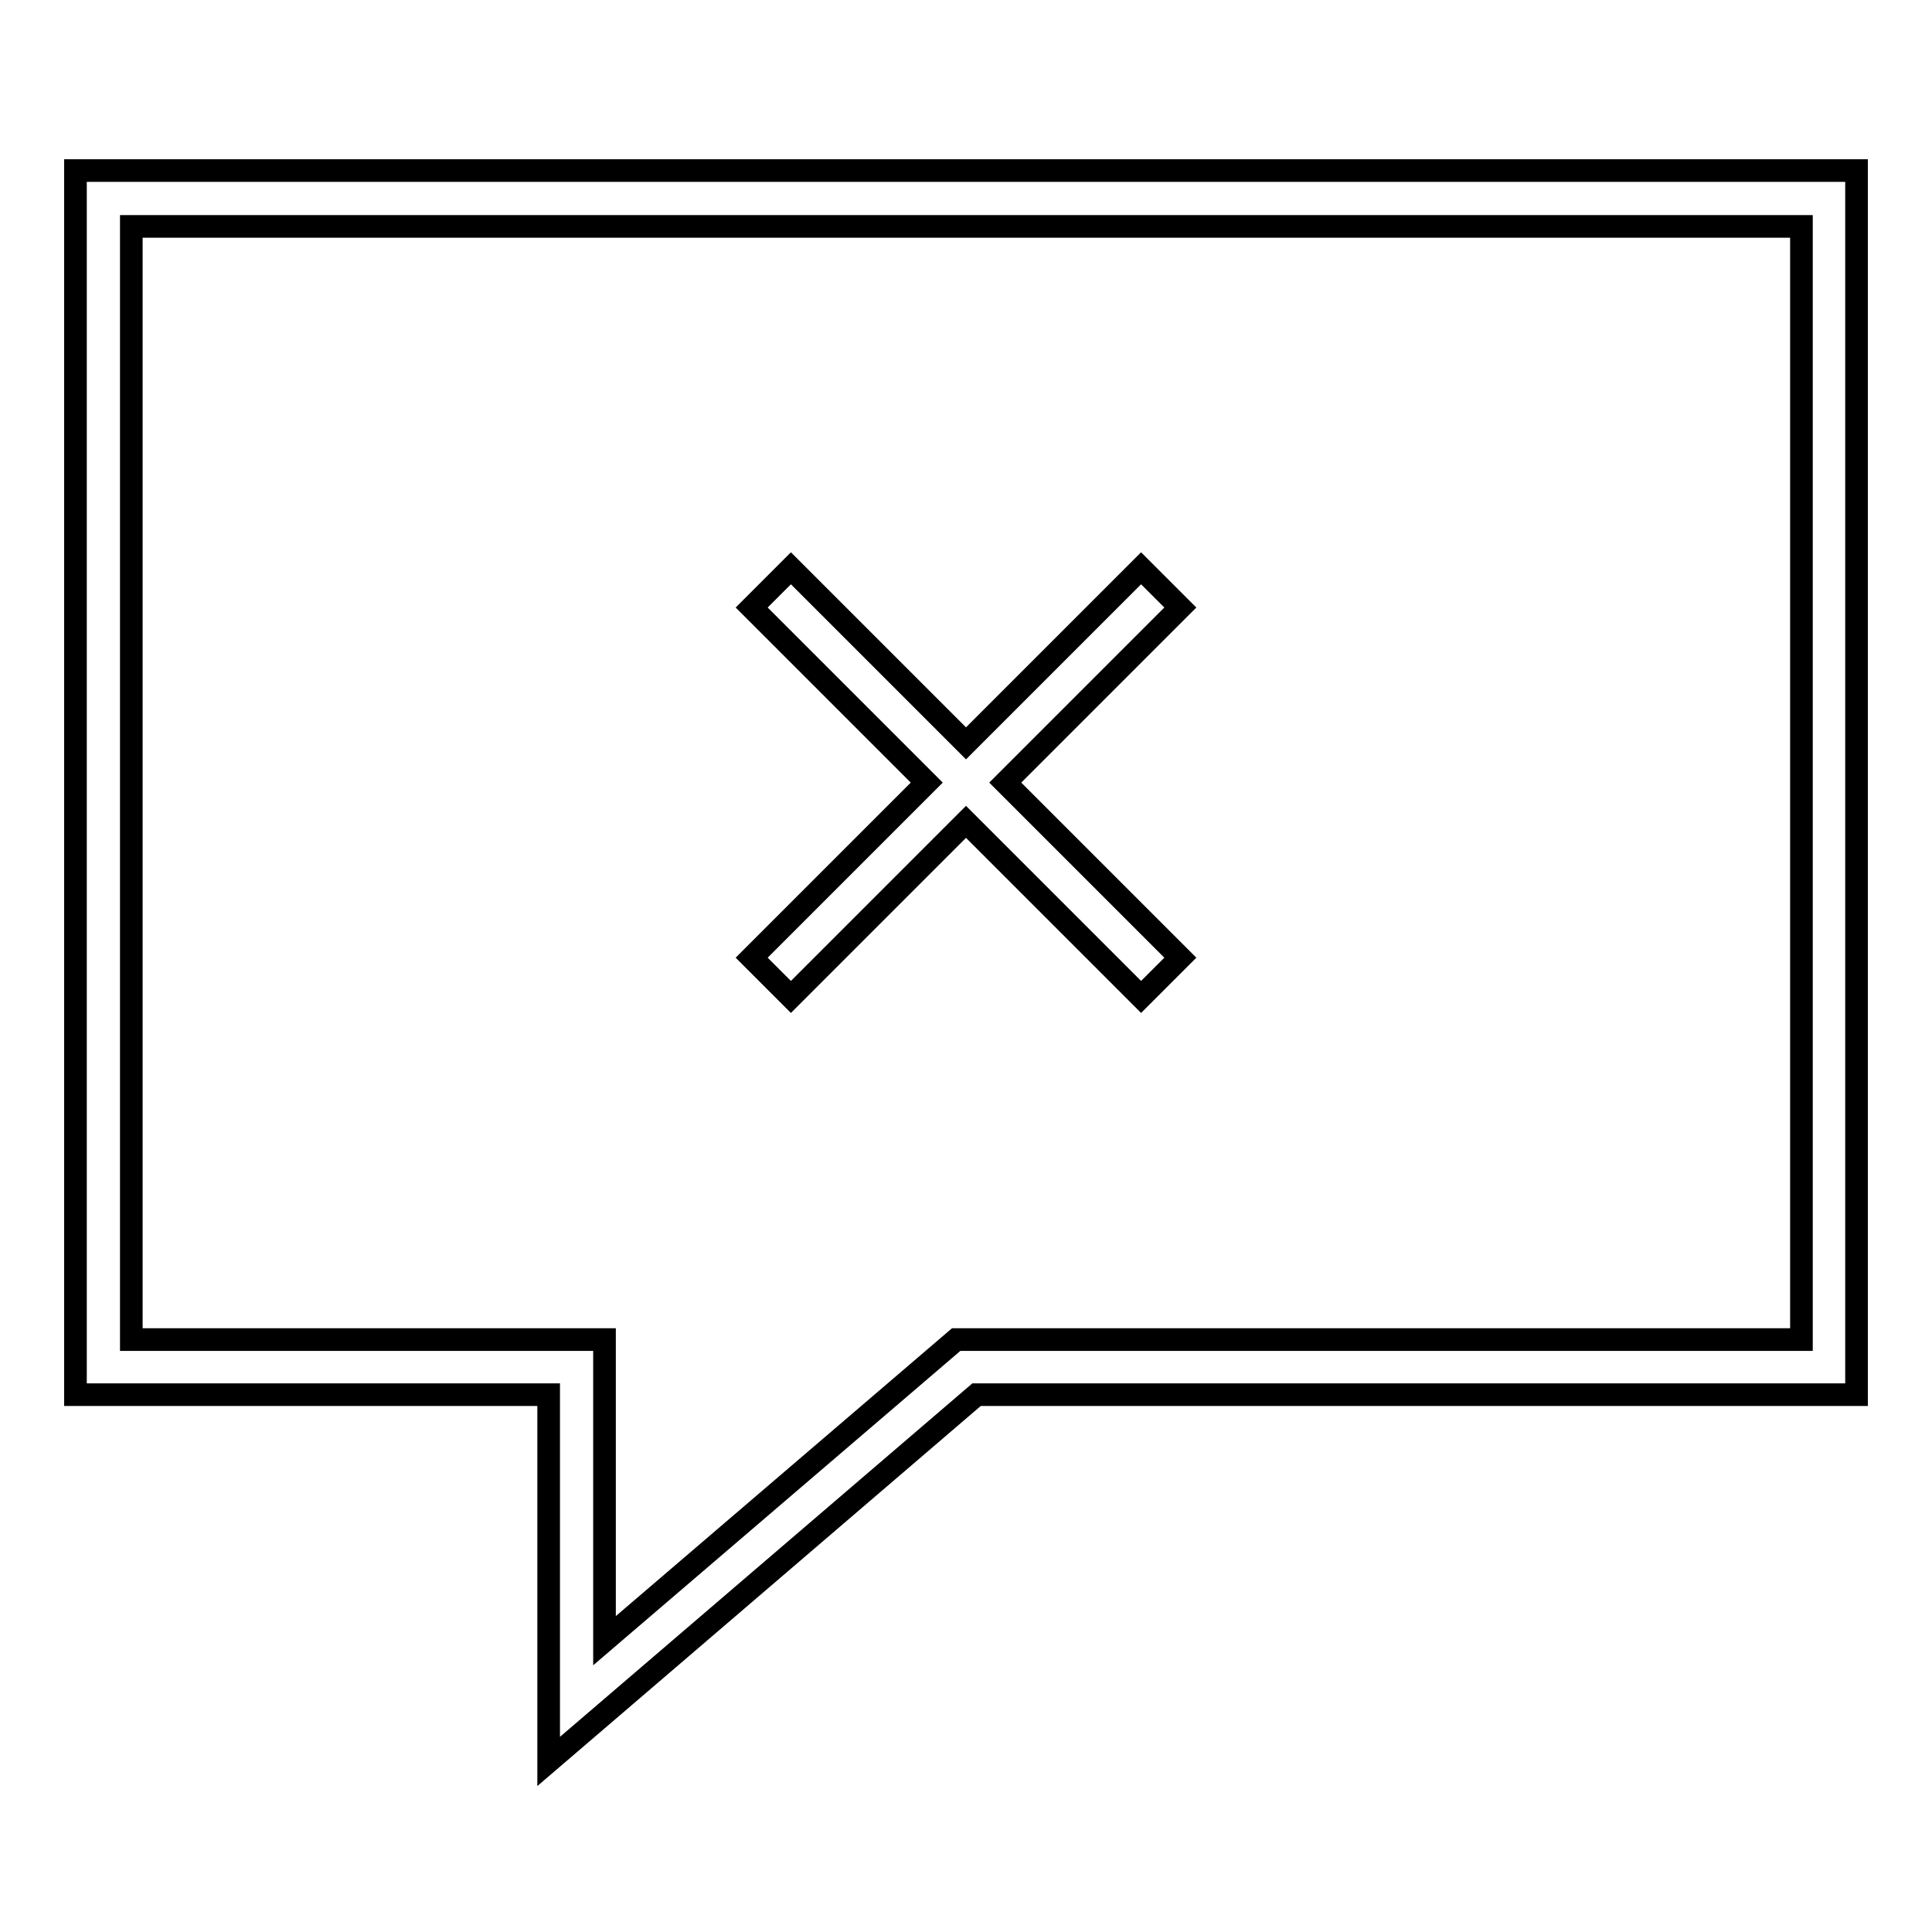
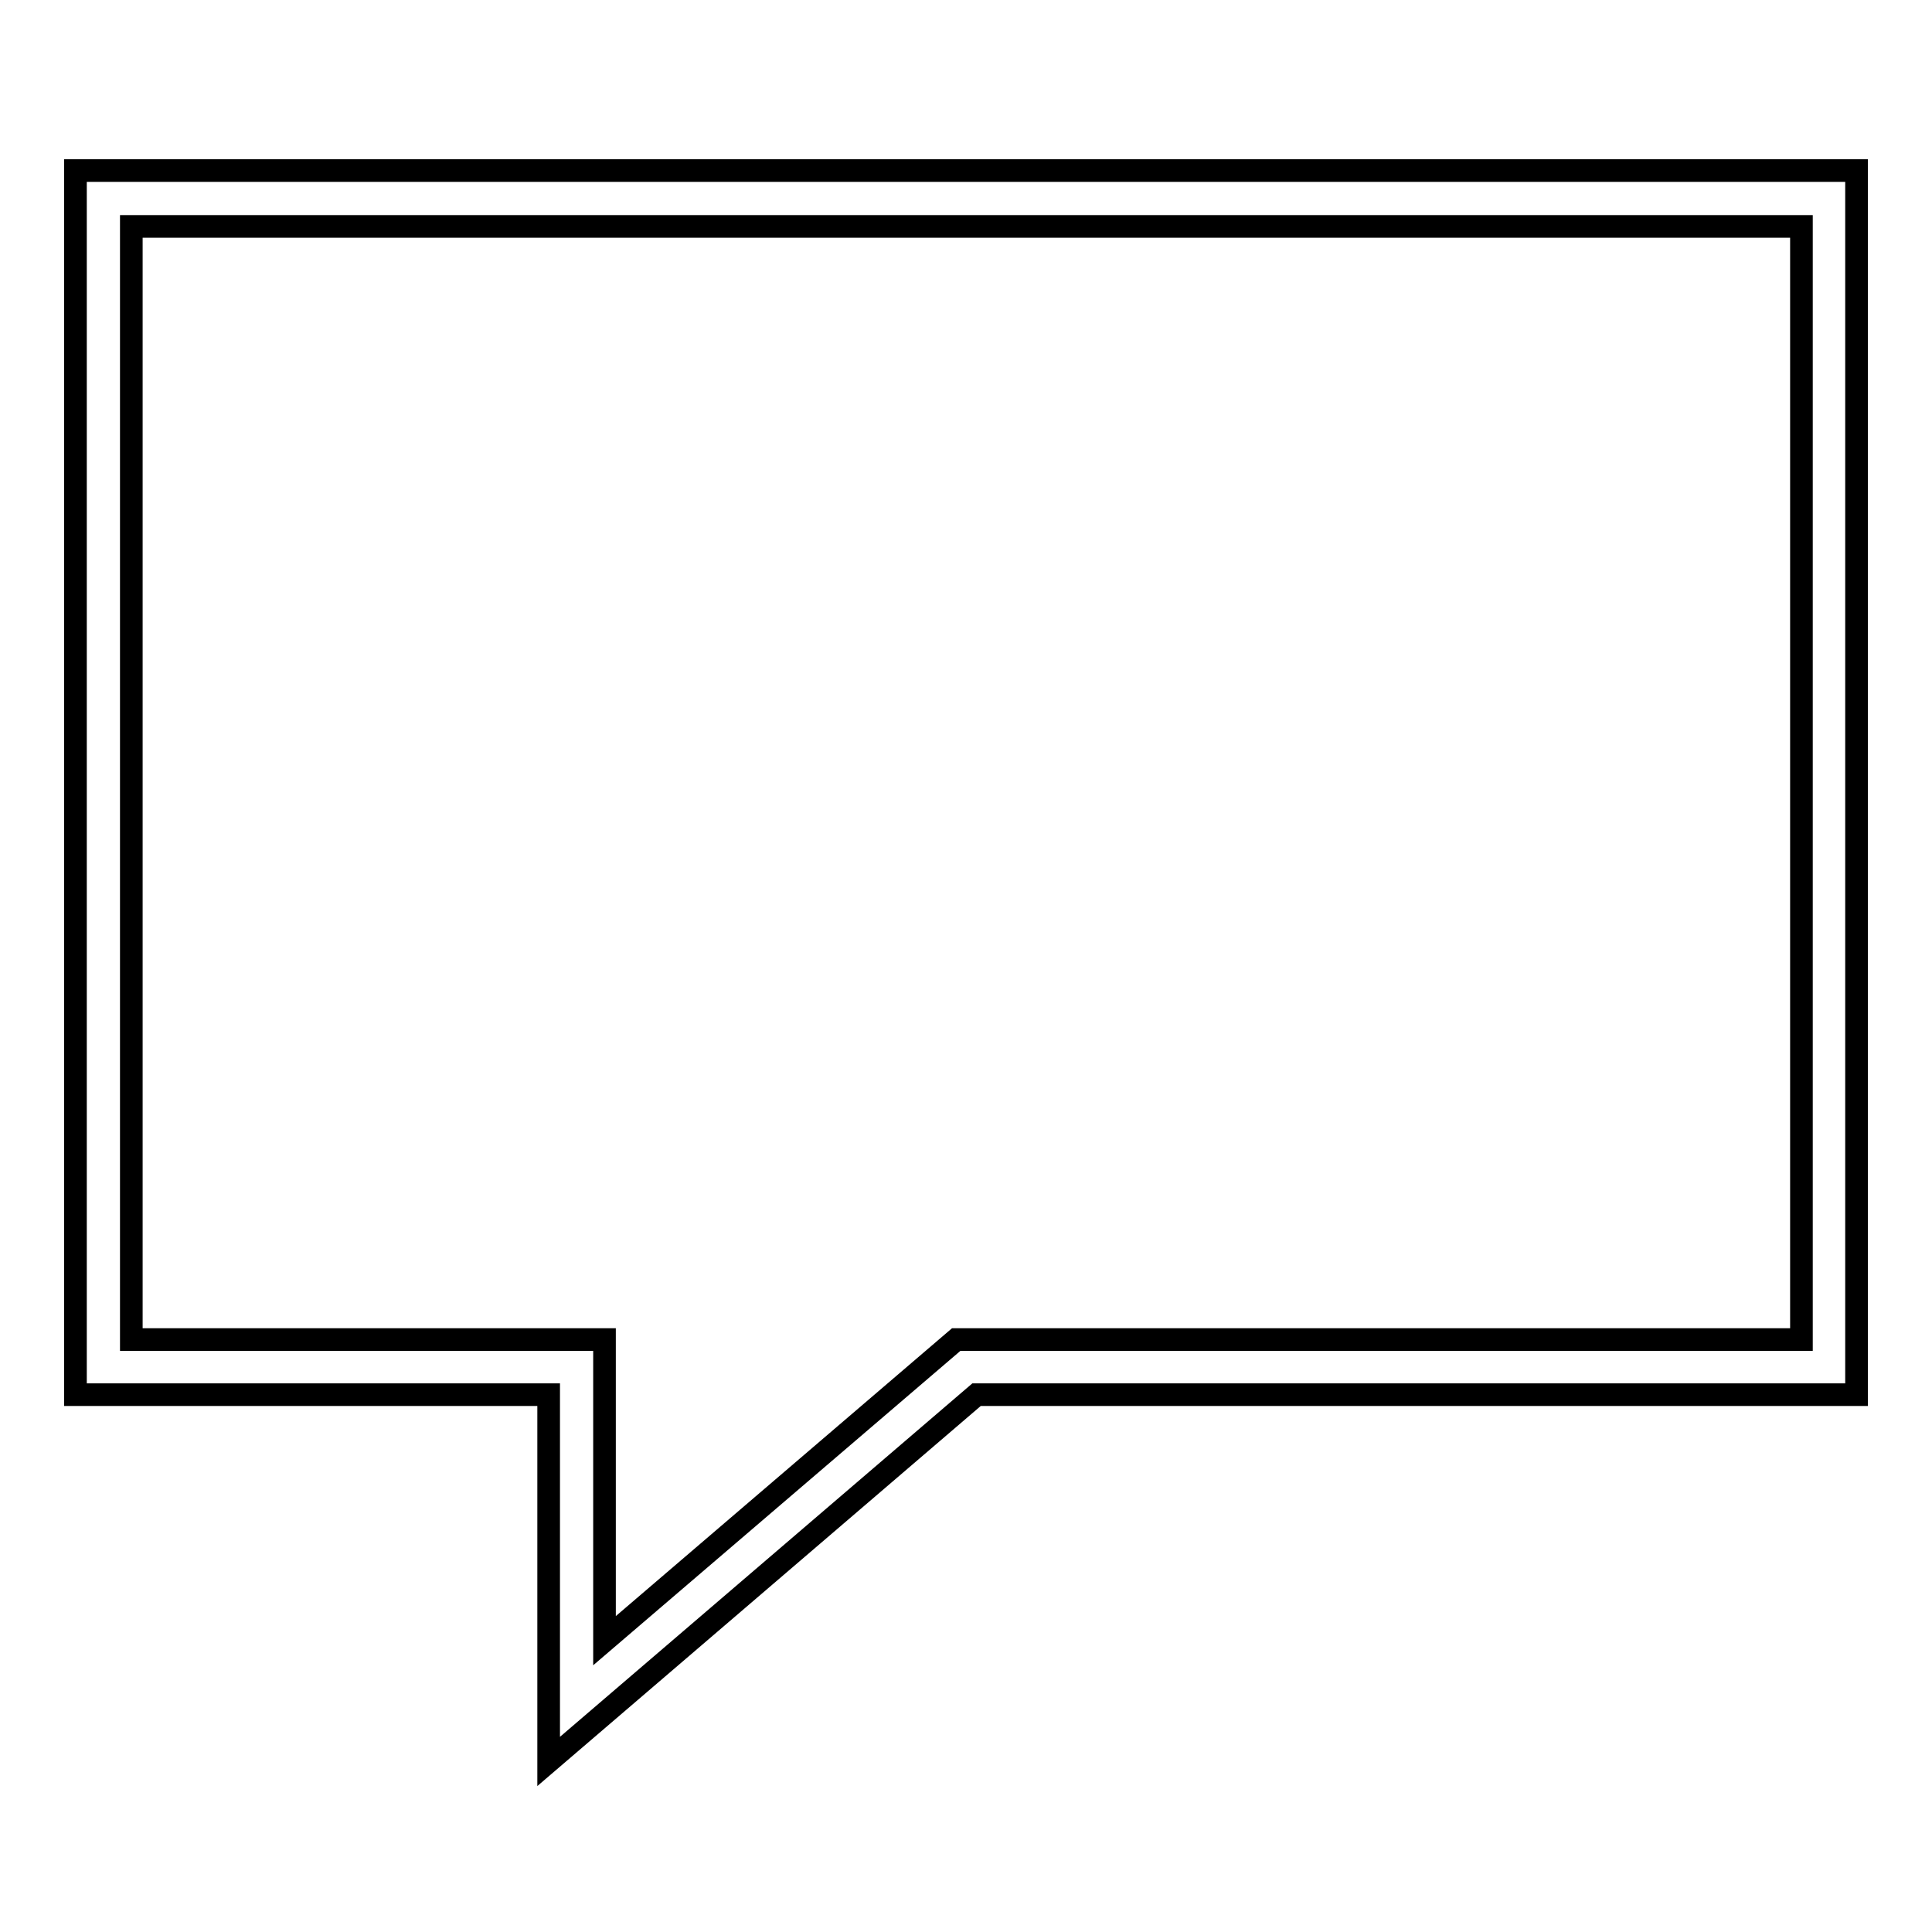
<svg xmlns="http://www.w3.org/2000/svg" version="1.1" x="0px" y="0px" viewBox="0 0 256 256" enable-background="new 0 0 256 256" xml:space="preserve">
  <g>
    <g>
      <path stroke-width="3" fill-opacity="0" stroke="#000000" d="M10,184.8h62.7v48.6l56.7-48.6H246V22.6H10V184.8z M17.4,30h221.3v147.5h-112l-46.6,39.9v-39.9H17.4V30z" />
-       <path stroke-width="3" fill-opacity="0" stroke="#000000" d="M104.8 132.1L128 108.9 151.2 132.1 156.4 126.9 133.2 103.7 156.4 80.5 151.2 75.3 128 98.5 104.8 75.3 99.6 80.5 122.8 103.7 99.6 126.9 z" />
    </g>
  </g>
</svg>